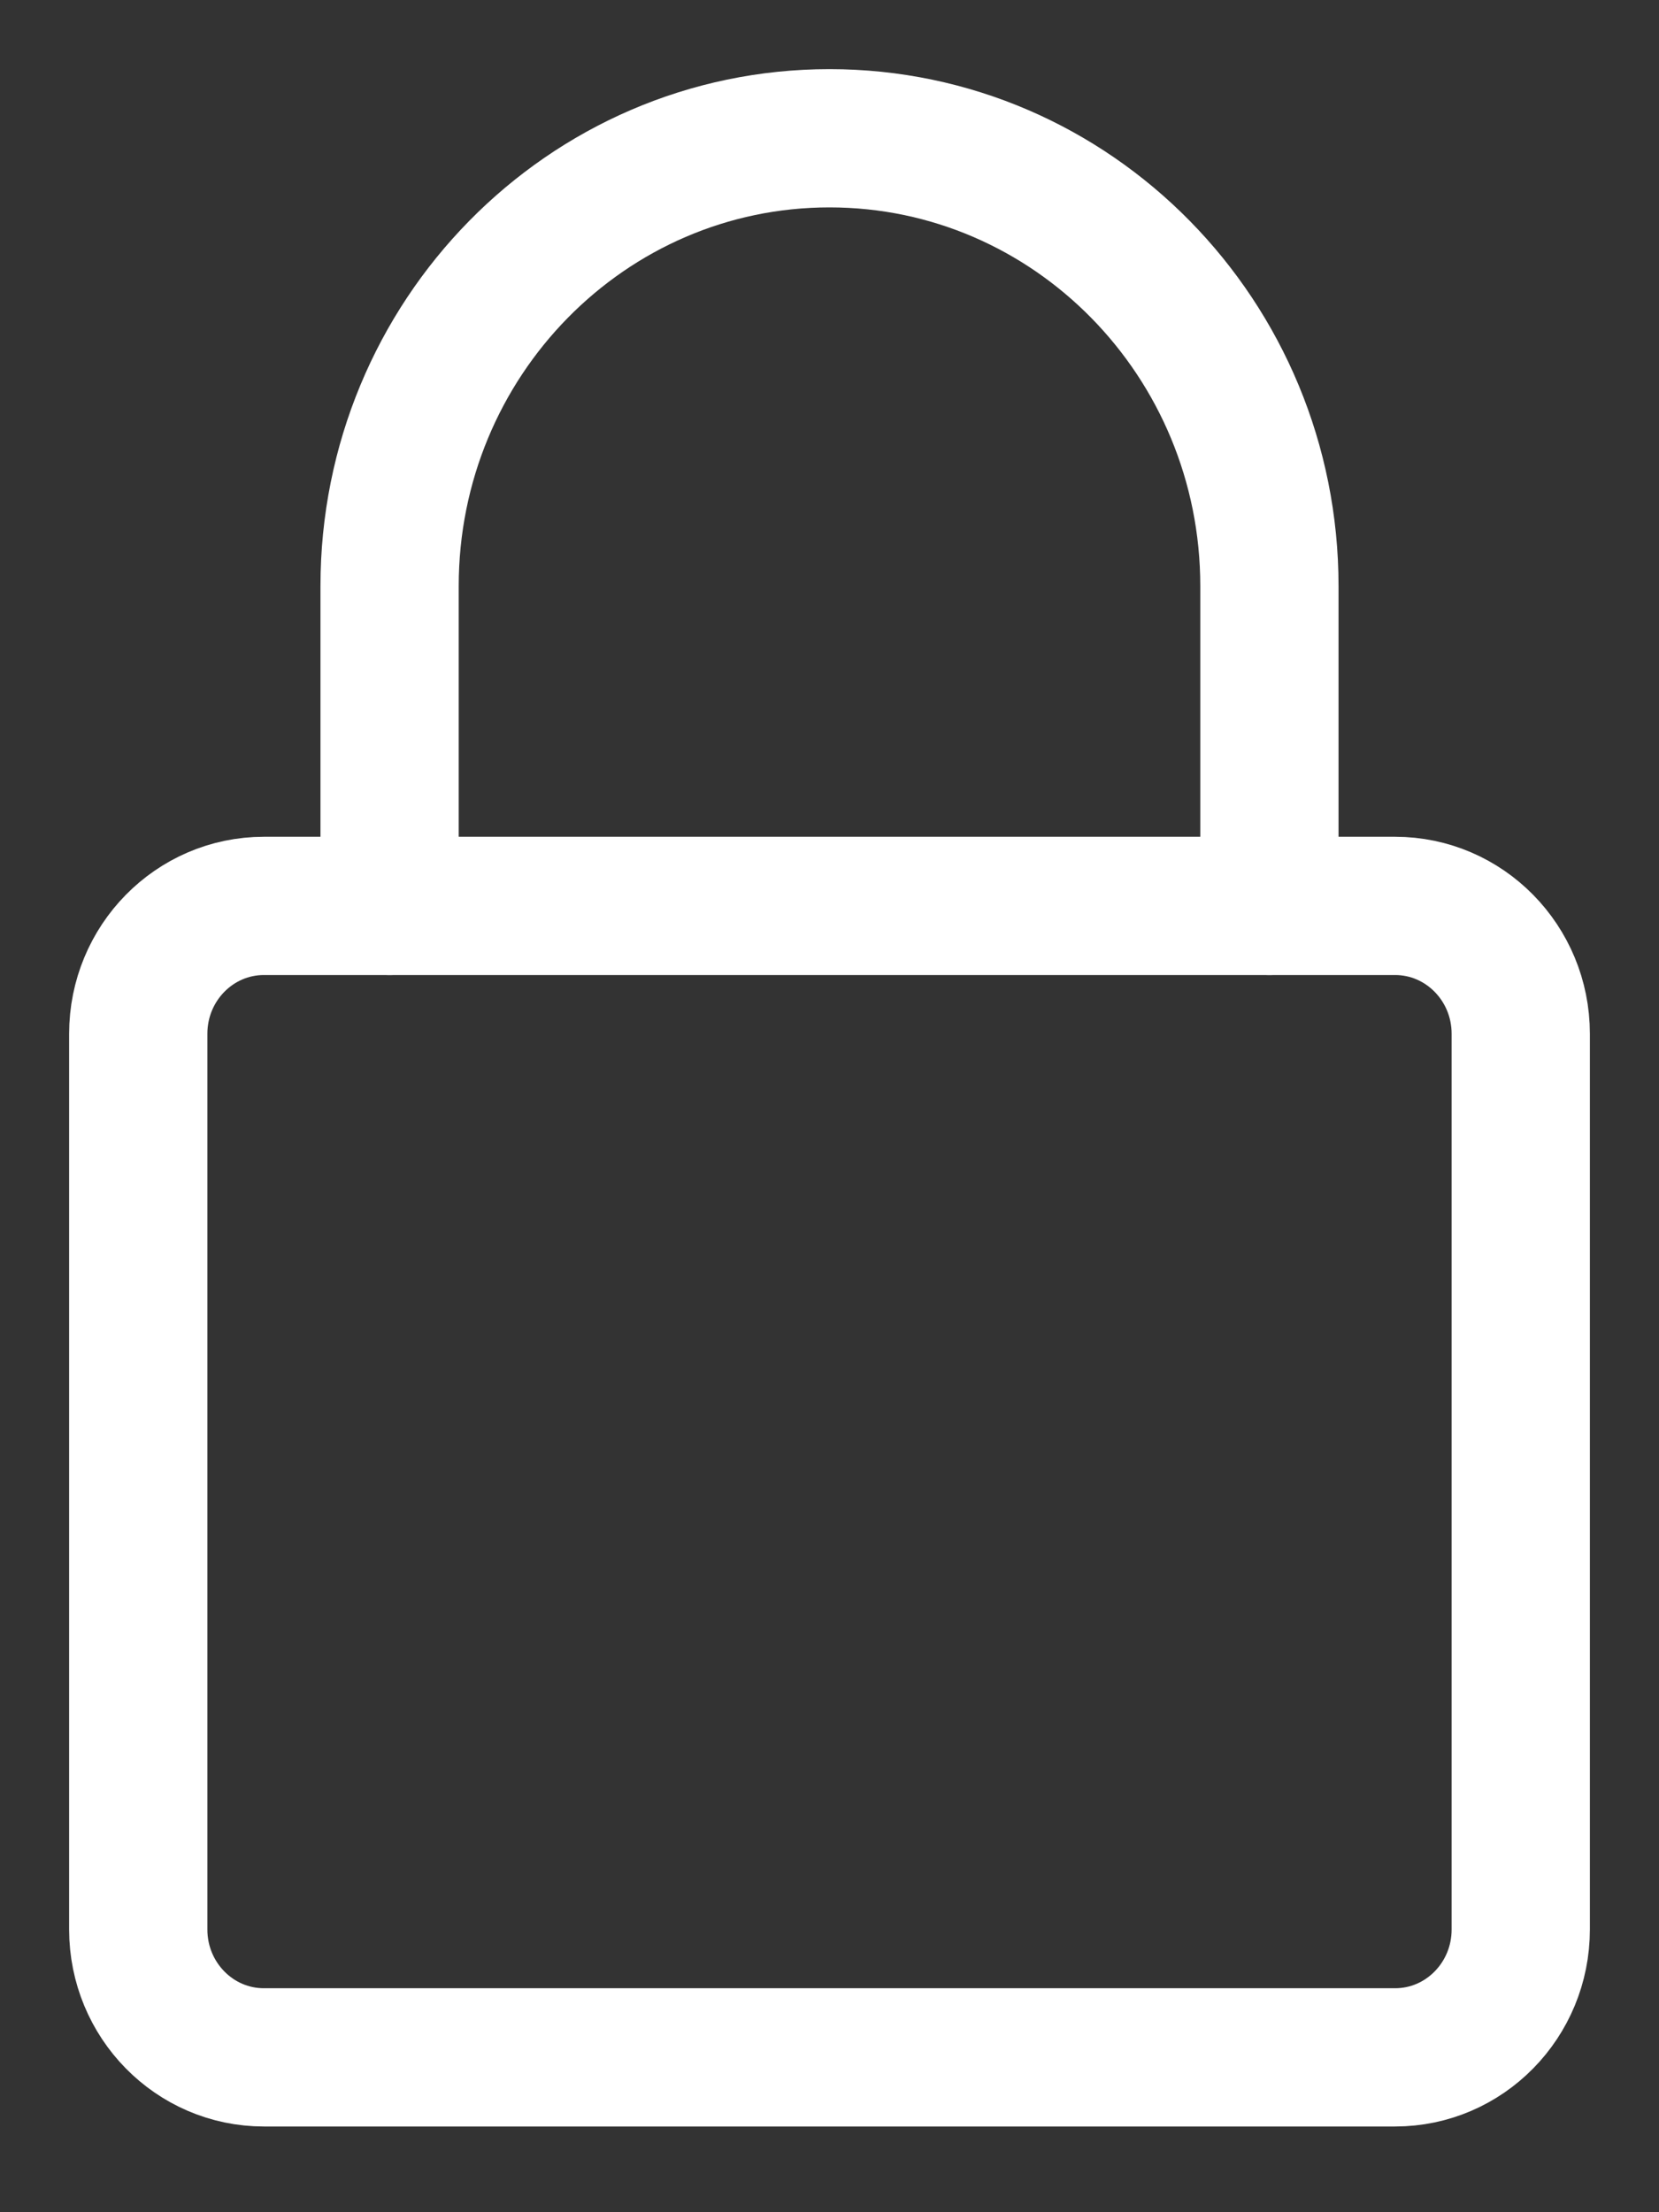
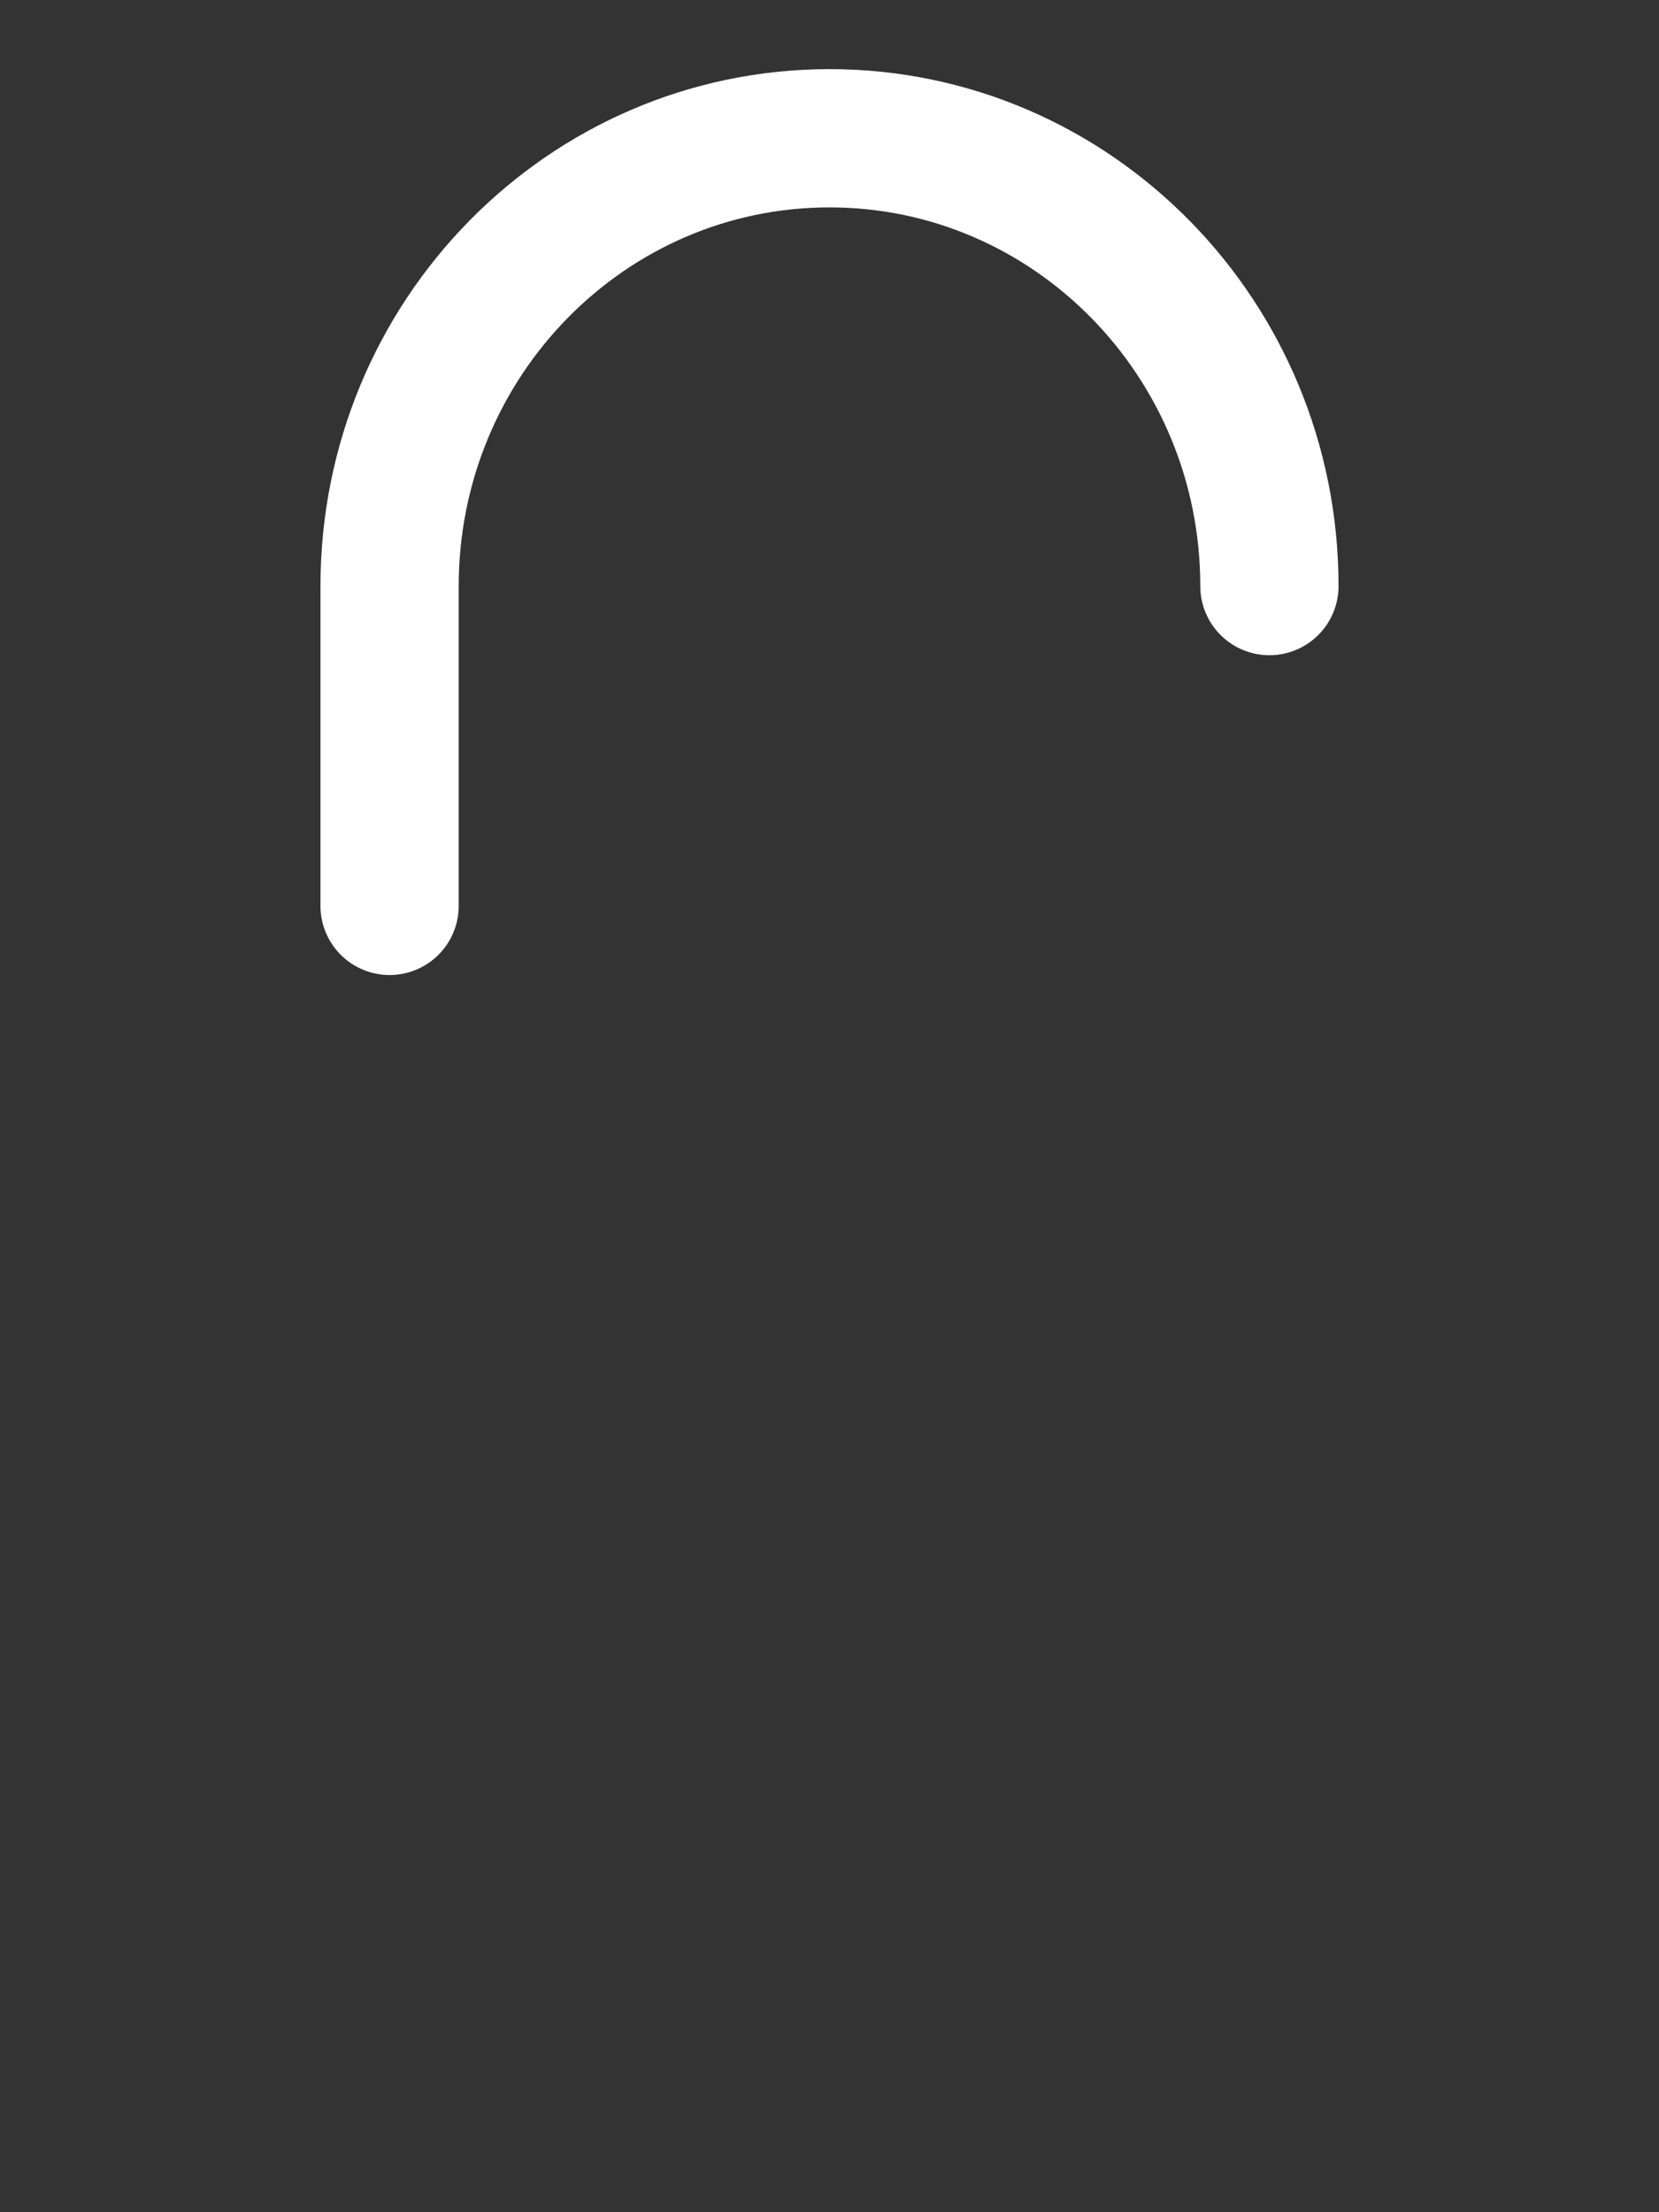
<svg xmlns="http://www.w3.org/2000/svg" width="12" height="16" viewBox="0 0 12 16" fill="none">
  <rect x="0" y="0" width="12" height="16" fill="#333333" stroke="none" />
-   <path d="M10.091 6.552H1.909C1.407 6.552 1 6.966 1 7.477V13.955C1 14.466 1.407 14.88 1.909 14.88H10.091C10.593 14.88 11 14.466 11 13.955V7.477C11 6.966 10.593 6.552 10.091 6.552Z" stroke="white" stroke-linecap="round" stroke-linejoin="round" />
-   <path d="M2.818 6.552V4.239C2.818 2.45 4.243 1 6 1C7.757 1 9.182 2.45 9.182 4.239V6.552" stroke="white" stroke-linecap="round" stroke-linejoin="round" />
+   <path d="M2.818 6.552V4.239C2.818 2.45 4.243 1 6 1C7.757 1 9.182 2.45 9.182 4.239" stroke="white" stroke-linecap="round" stroke-linejoin="round" />
</svg>